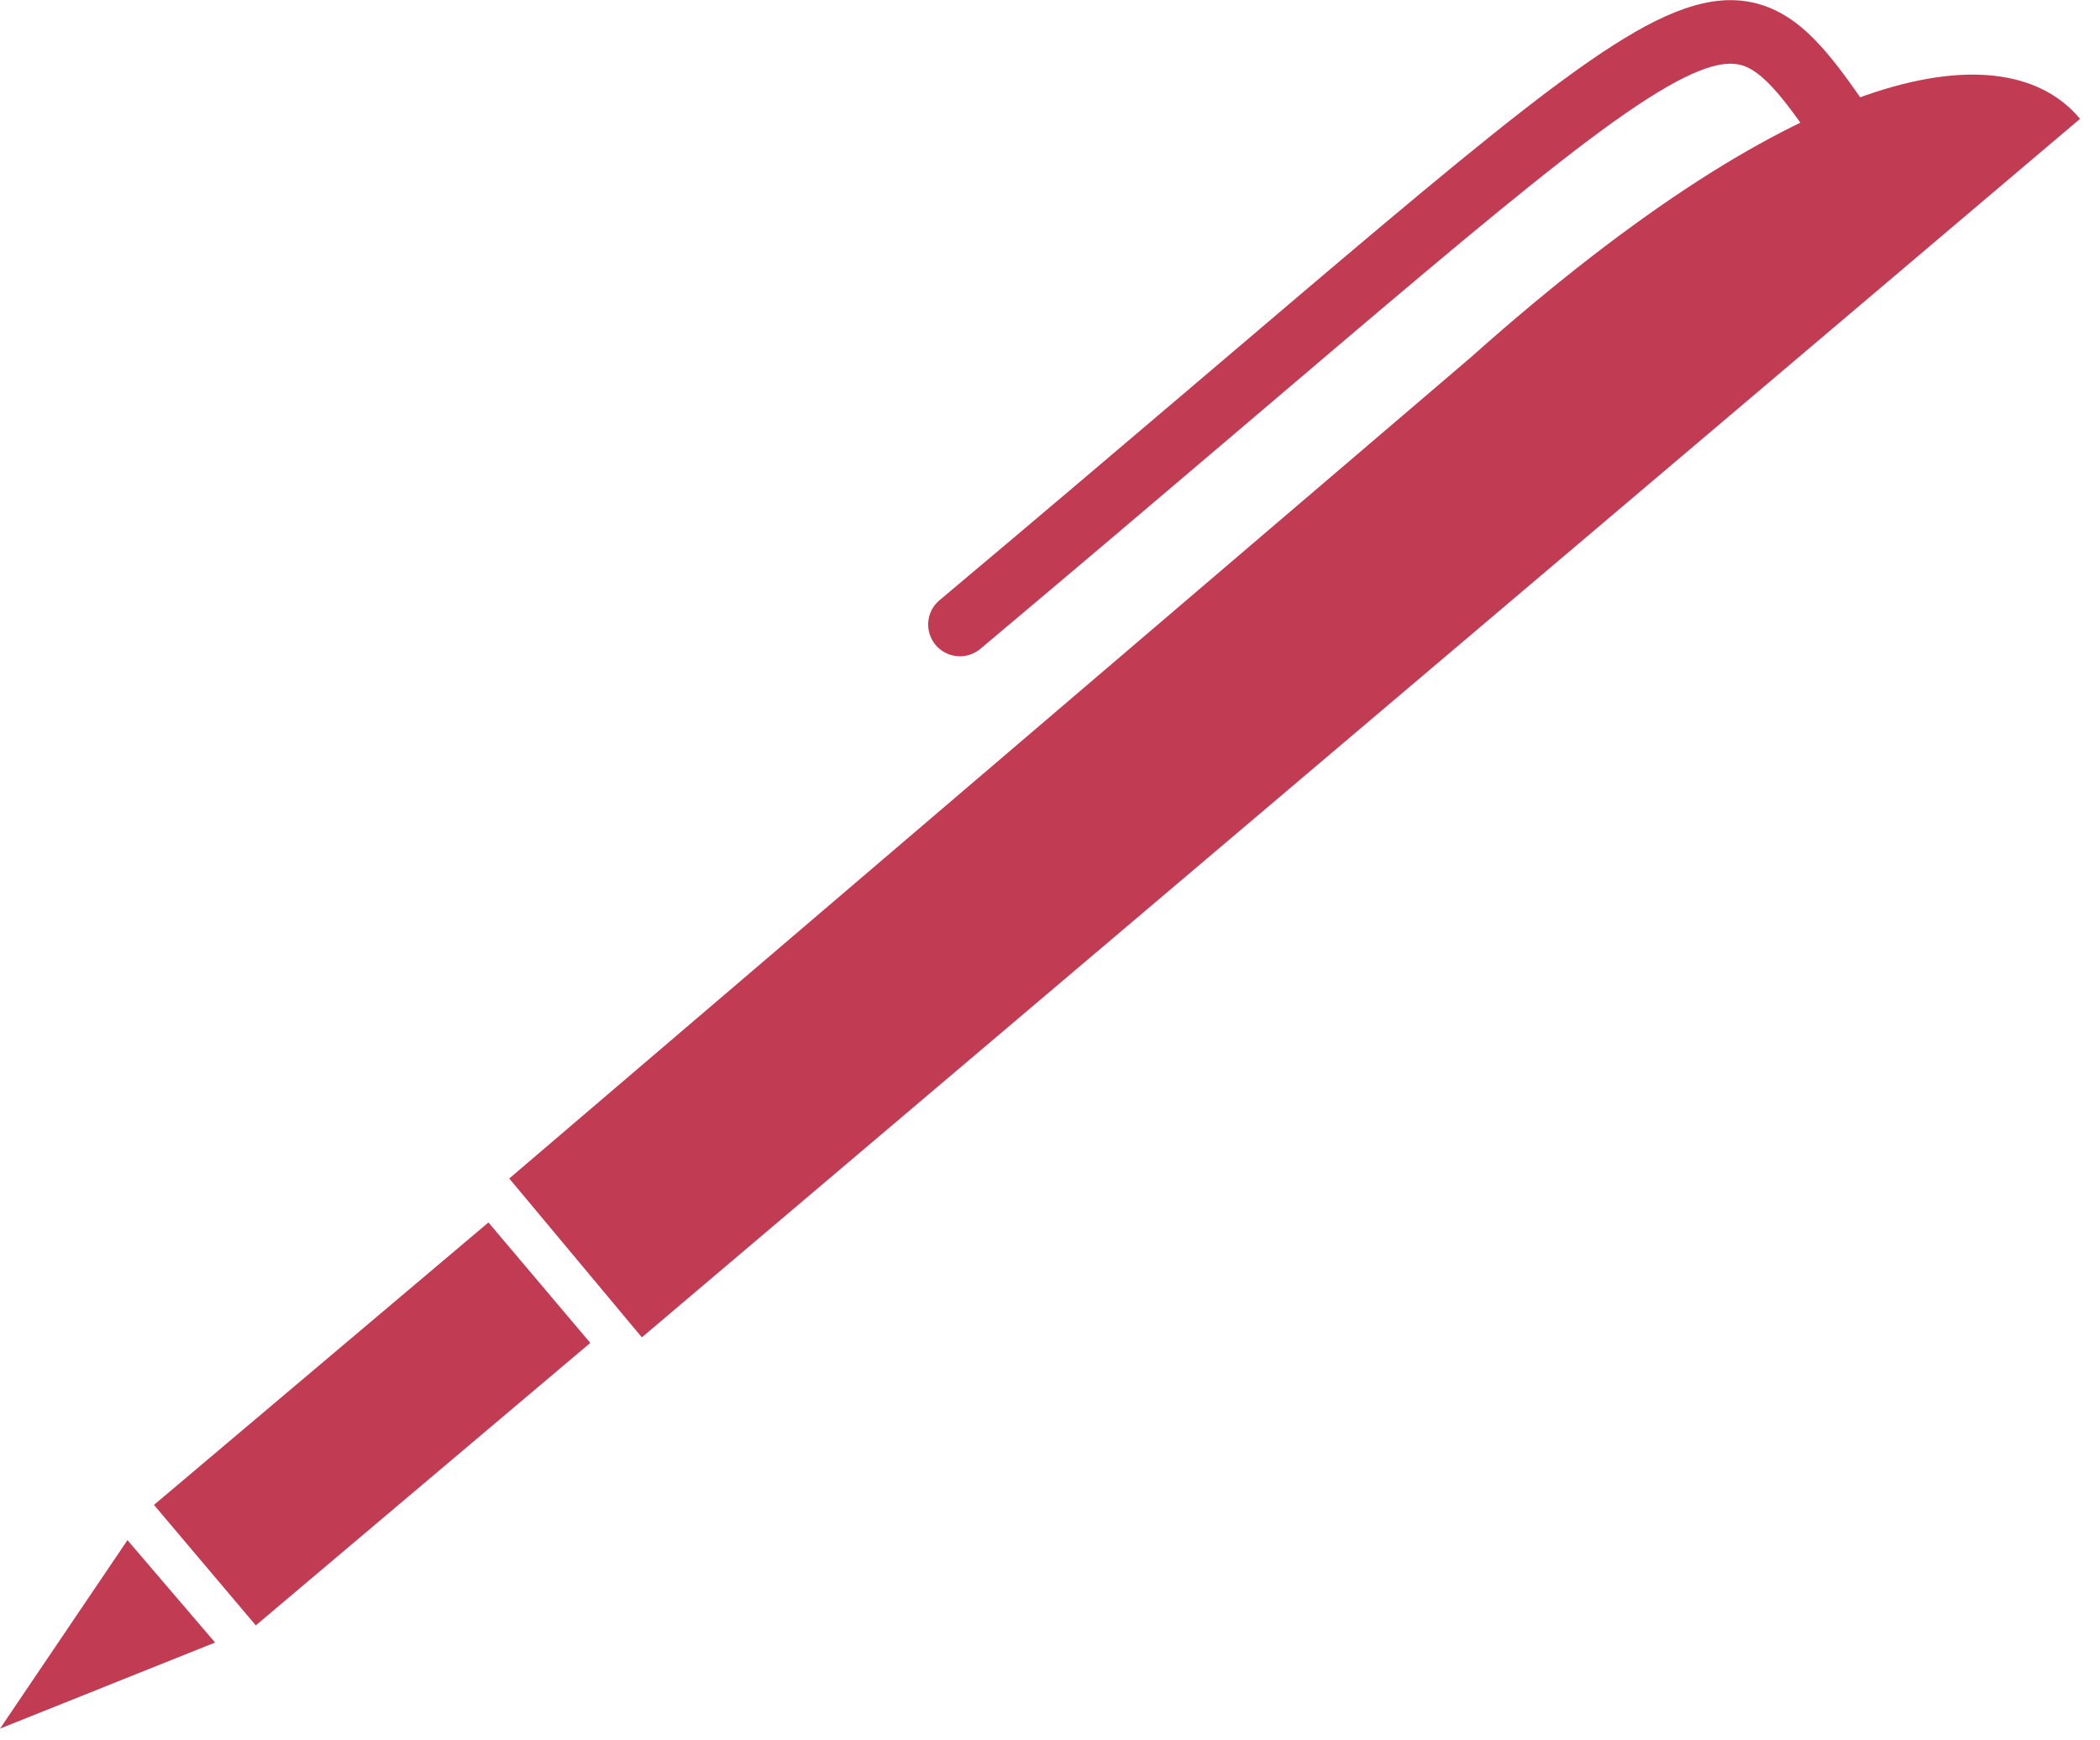
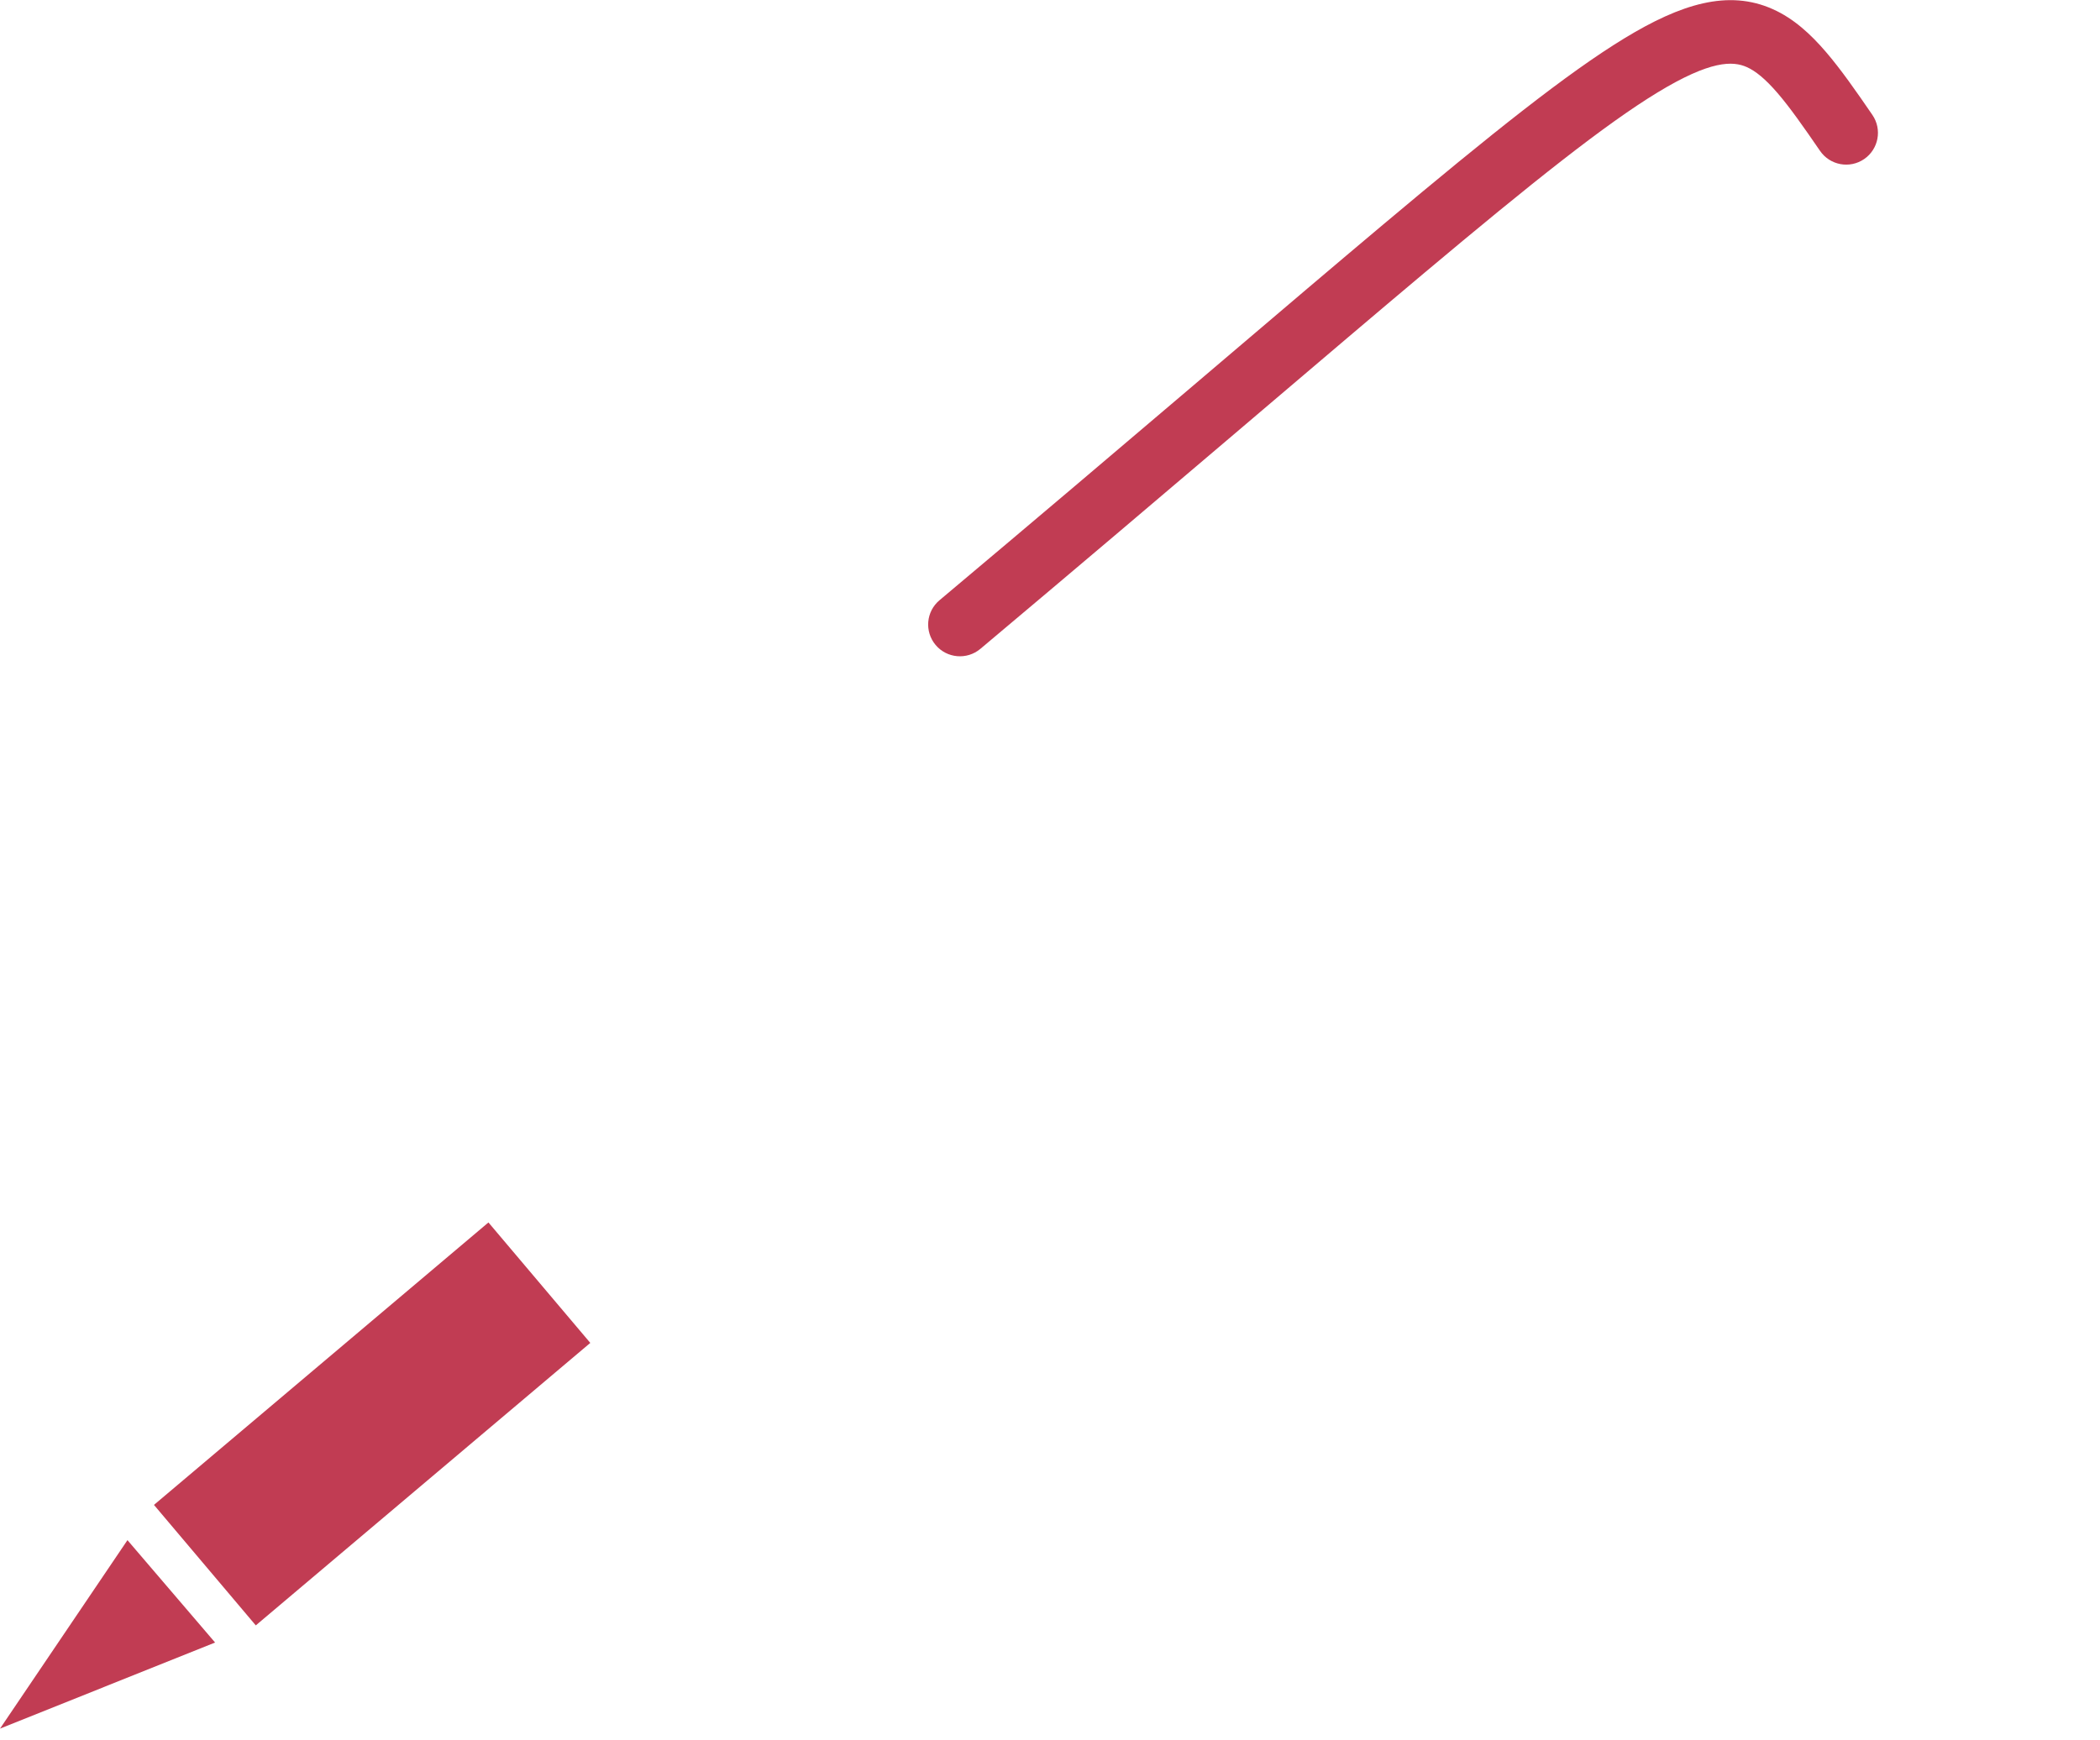
<svg xmlns="http://www.w3.org/2000/svg" width="76" height="63" viewBox="0 0 76 63" fill="none">
-   <path d="M18.43 42.662L23.229 48.413L75.278 4.301C72.628 1.124 65.45 2.038 53.218 12.946L18.43 42.662Z" fill="#C13C53" />
  <path d="M21.363 48.614L17.677 44.253L5.572 54.478L9.257 58.84L21.363 48.614Z" fill="#C13C53" />
  <path d="M4.613 55.754L7.784 59.46L-0 62.577L4.613 55.754Z" fill="#C13C53" />
  <path fill-rule="evenodd" clip-rule="evenodd" d="M66.076 1.874C66.623 2.51 67.173 3.3 67.763 4.161C68.121 4.684 67.988 5.399 67.465 5.758C66.941 6.117 66.226 5.984 65.867 5.46C65.264 4.582 64.784 3.897 64.333 3.372C63.883 2.849 63.531 2.569 63.221 2.43C62.713 2.202 61.908 2.178 59.987 3.347C58.097 4.497 55.469 6.586 51.521 9.901C49.82 11.329 47.888 12.974 45.676 14.855C45.334 15.146 44.986 15.443 44.63 15.745C41.978 18.001 38.949 20.574 35.48 23.489C34.993 23.897 34.268 23.834 33.86 23.348C33.452 22.862 33.514 22.137 34.001 21.729C37.465 18.819 40.489 16.25 43.141 13.994C43.496 13.692 43.844 13.396 44.186 13.105C46.396 11.224 48.336 9.574 50.042 8.141C53.964 4.848 56.726 2.64 58.792 1.384C60.827 0.146 62.542 -0.394 64.162 0.333C64.916 0.671 65.529 1.237 66.076 1.874Z" fill="#C13C53" />
</svg>